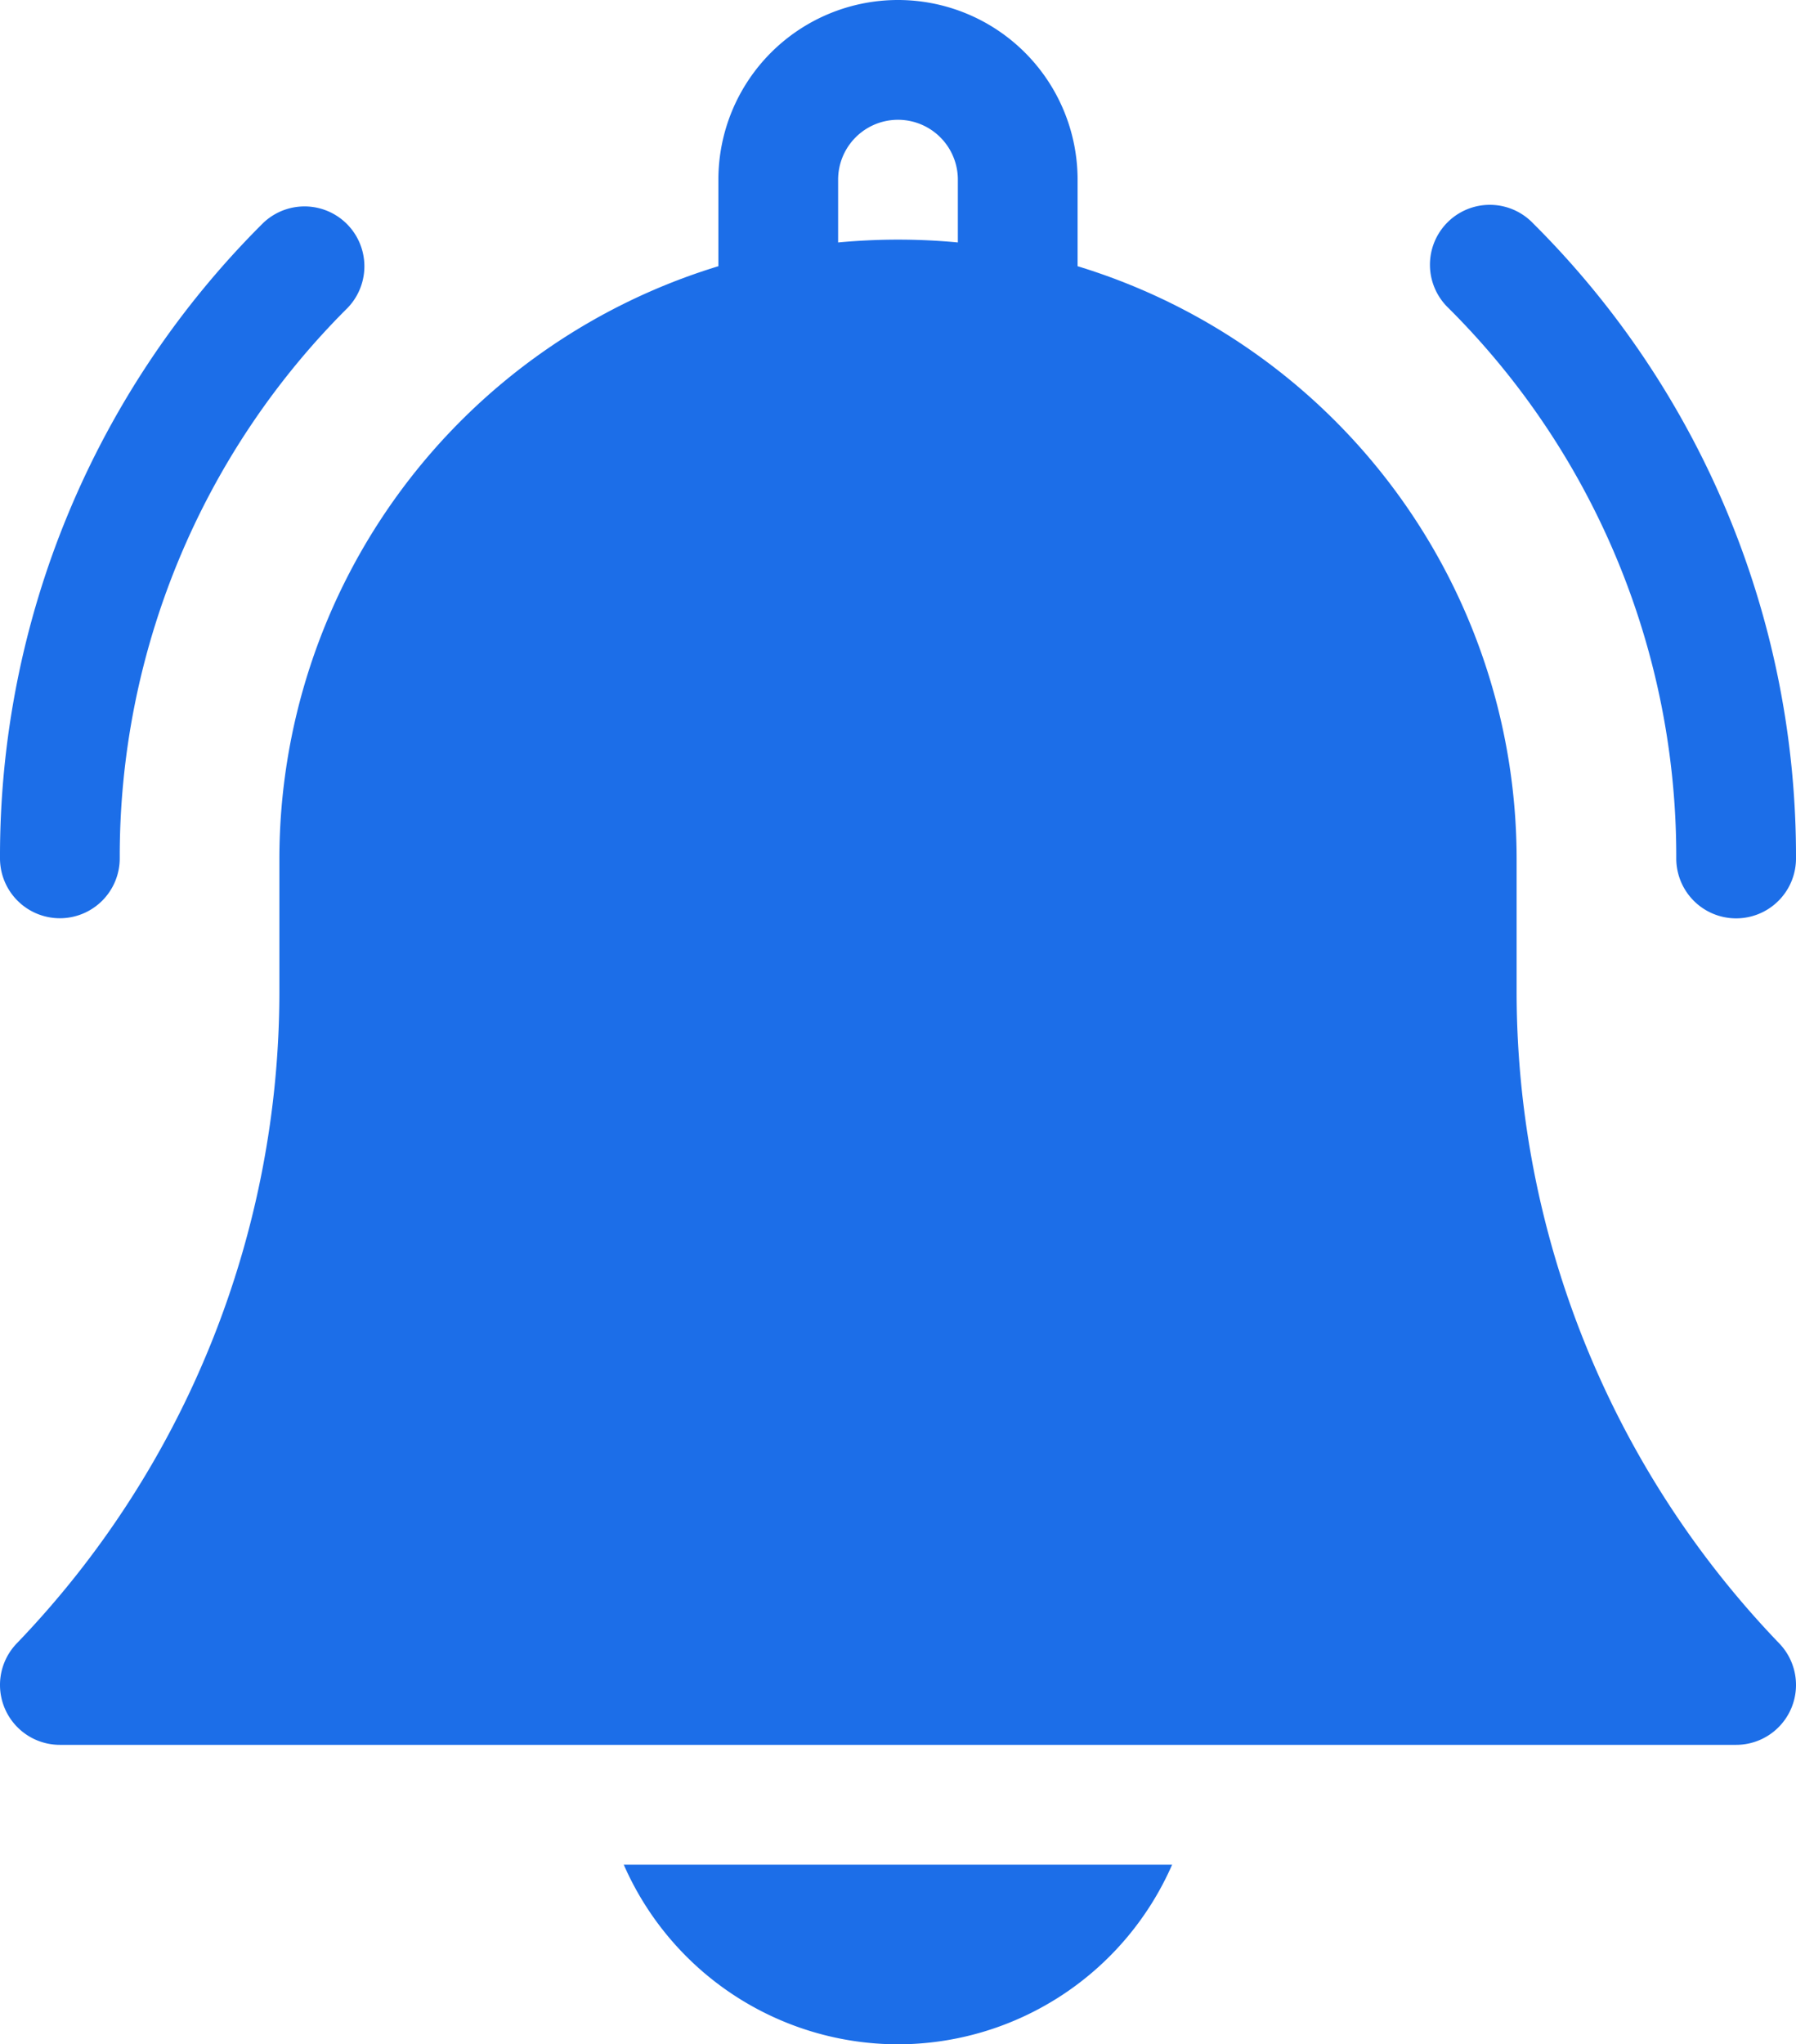
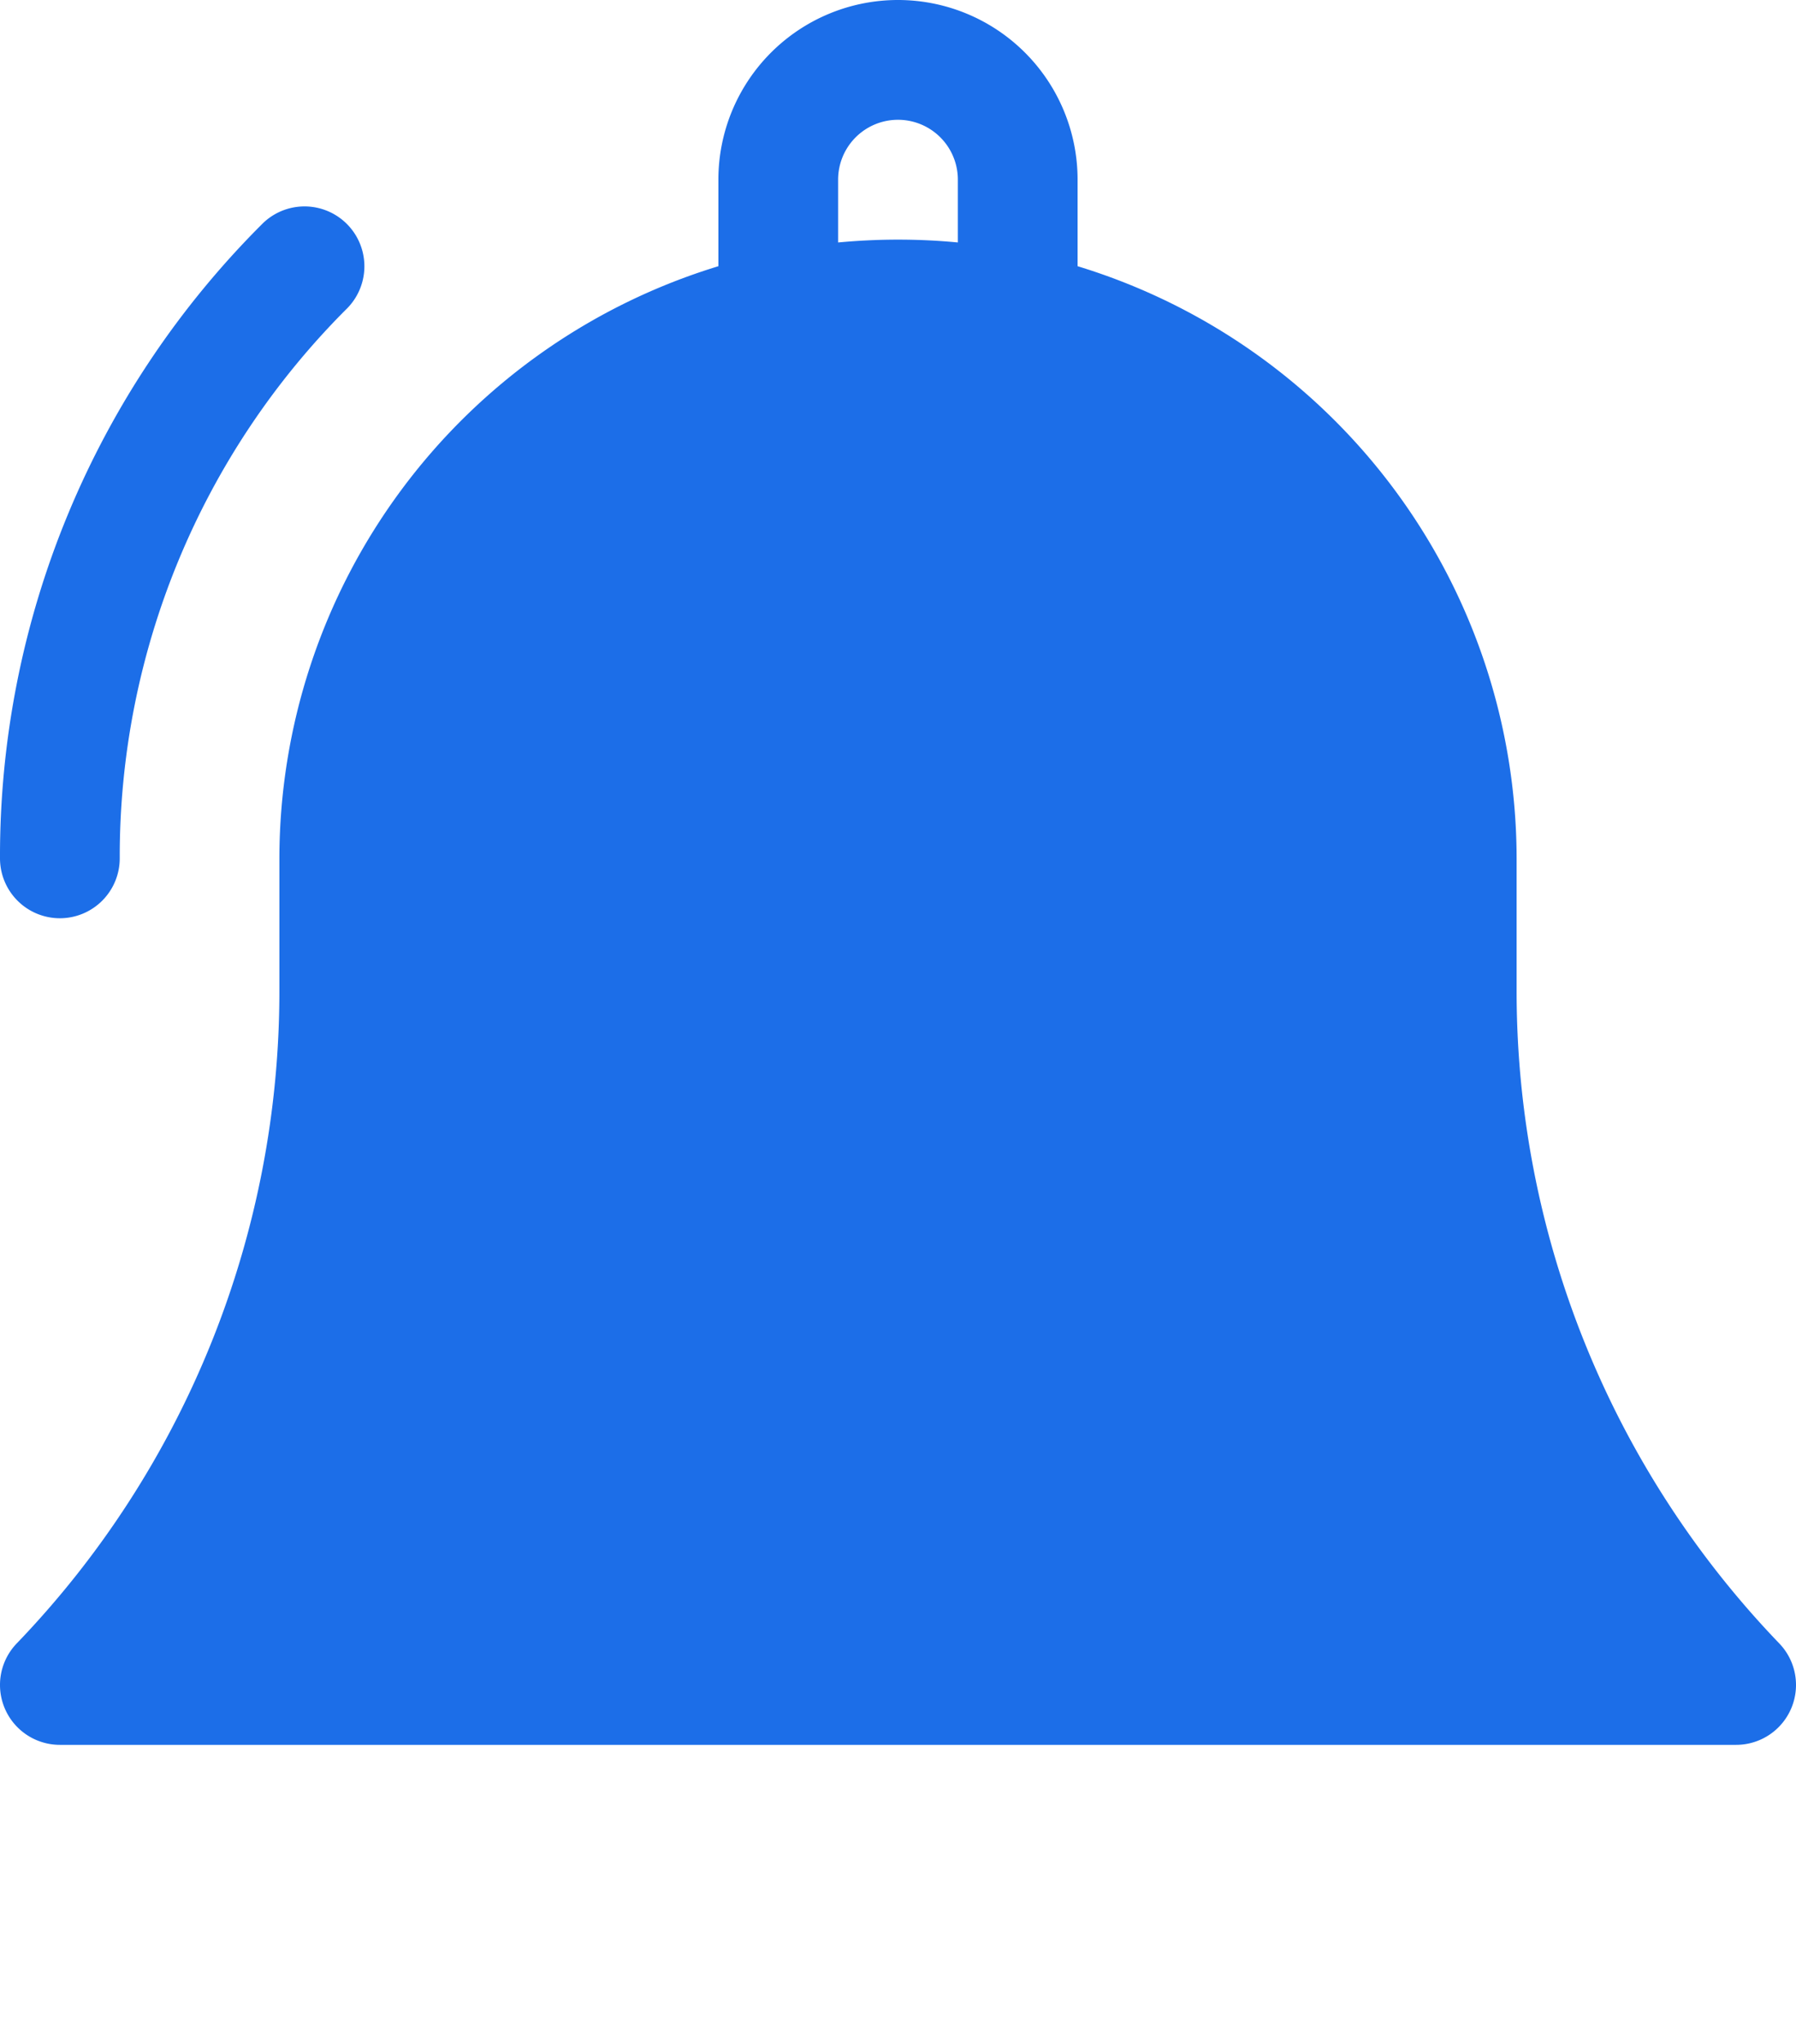
<svg xmlns="http://www.w3.org/2000/svg" width="63.269" height="71.986" viewBox="0 0 63.269 71.986">
  <defs>
    <style>.a{fill:#1c6ee8;}</style>
  </defs>
  <g transform="translate(0)">
-     <path class="a" d="M196.943,473.327A10.558,10.558,0,0,0,206.6,467H187.281A10.559,10.559,0,0,0,196.943,473.327Z" transform="translate(-165.308 -401.341)" />
+     <path class="a" d="M196.943,473.327H187.281A10.559,10.559,0,0,0,196.943,473.327Z" transform="translate(-165.308 -401.341)" />
    <path class="a" d="M84.426,34.849v-4.62A21.831,21.831,0,0,0,68.96,9.374V6.327a6.327,6.327,0,1,0-12.654,0V9.374A21.831,21.831,0,0,0,40.841,30.228v4.62a33.115,33.115,0,0,1-9.255,23.024,2.109,2.109,0,0,0,1.522,3.569H92.159a2.109,2.109,0,0,0,1.522-3.569A33.115,33.115,0,0,1,84.426,34.849ZM64.742,8.538c-.694-.067-1.4-.1-2.109-.1s-1.415.035-2.109.1V6.327a2.109,2.109,0,1,1,4.218,0Z" transform="translate(-30.999)" />
-     <path class="a" d="M398.14,74.494a2.109,2.109,0,1,0,4.218,0,31.427,31.427,0,0,0-9.266-22.369,2.109,2.109,0,1,0-2.982,2.982A27.237,27.237,0,0,1,398.14,74.494Z" transform="translate(-339.089 -44.265)" />
    <path class="a" d="M33.109,76.6a2.109,2.109,0,0,0,2.109-2.109,27.238,27.238,0,0,1,8.03-19.386,2.109,2.109,0,0,0-2.982-2.982A31.427,31.427,0,0,0,31,74.494,2.109,2.109,0,0,0,33.109,76.6Z" transform="translate(-31 -44.266)" />
  </g>
</svg>